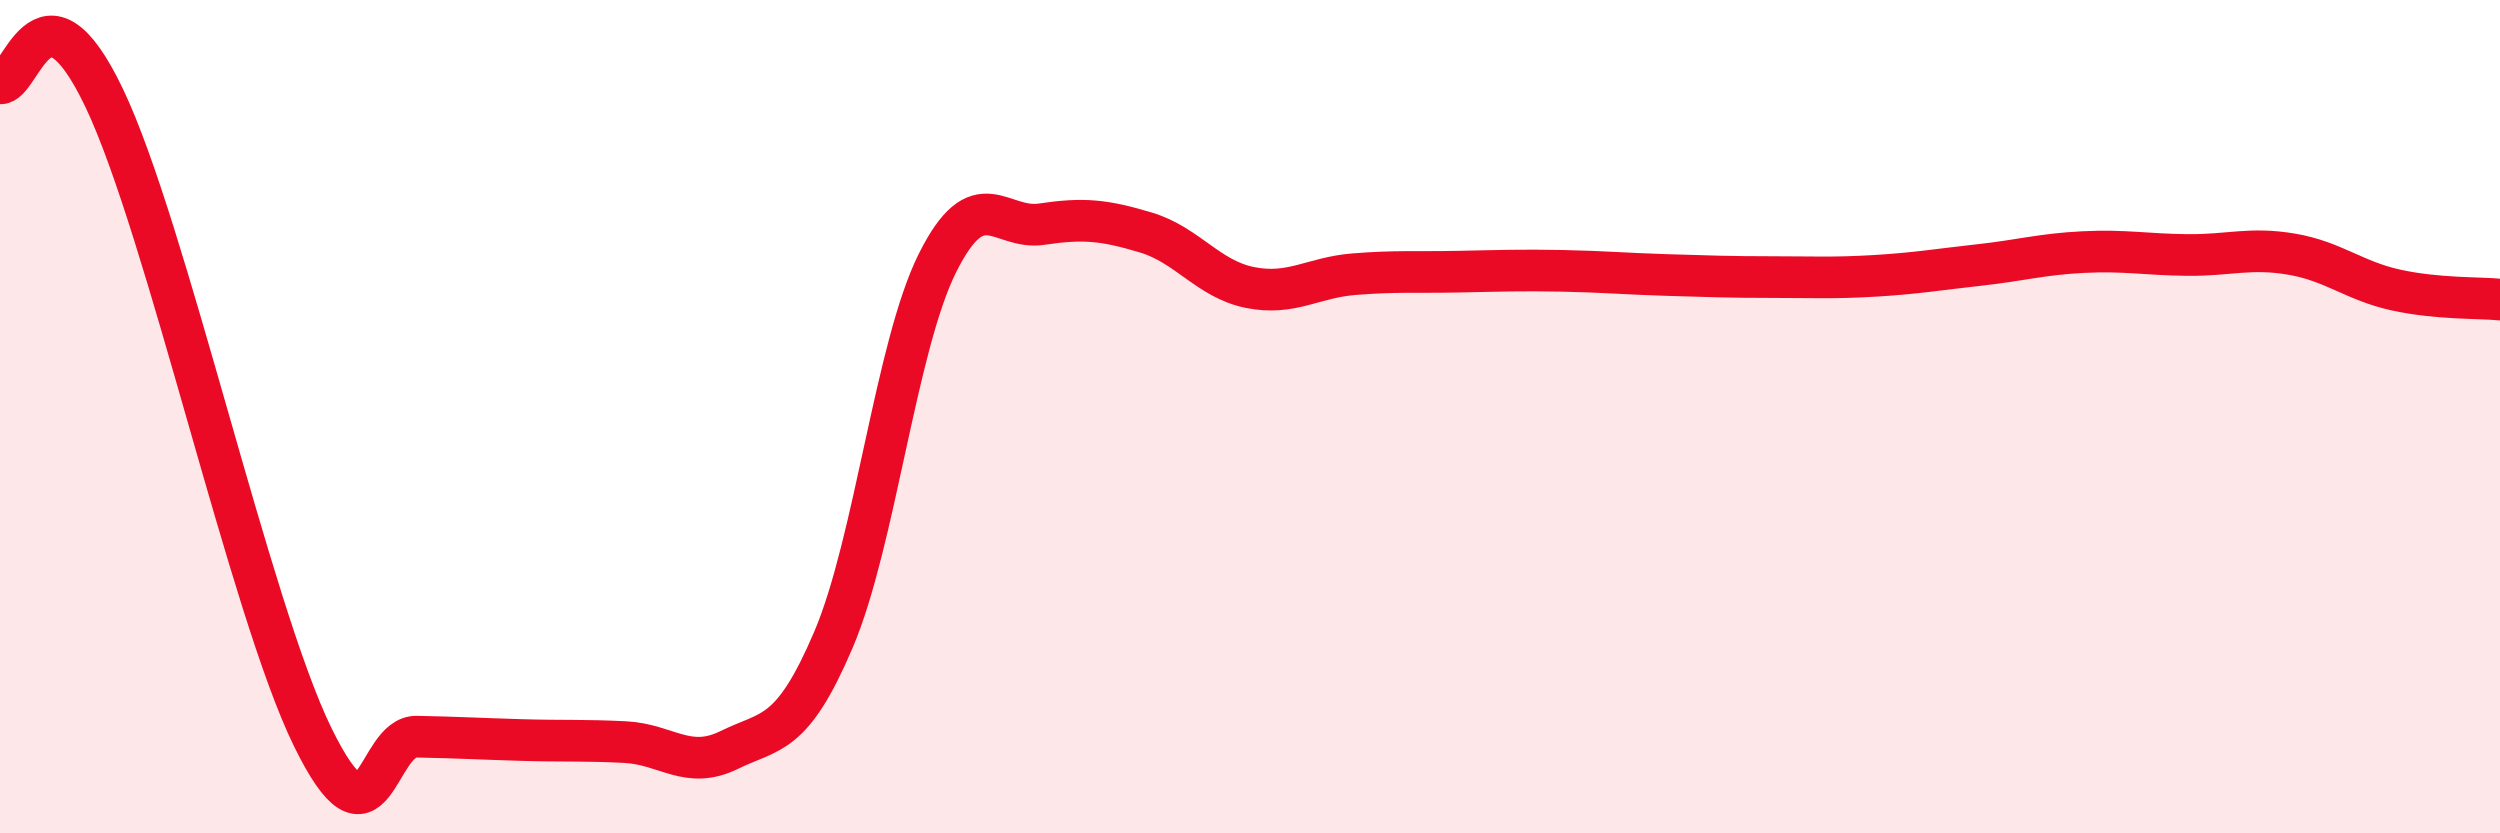
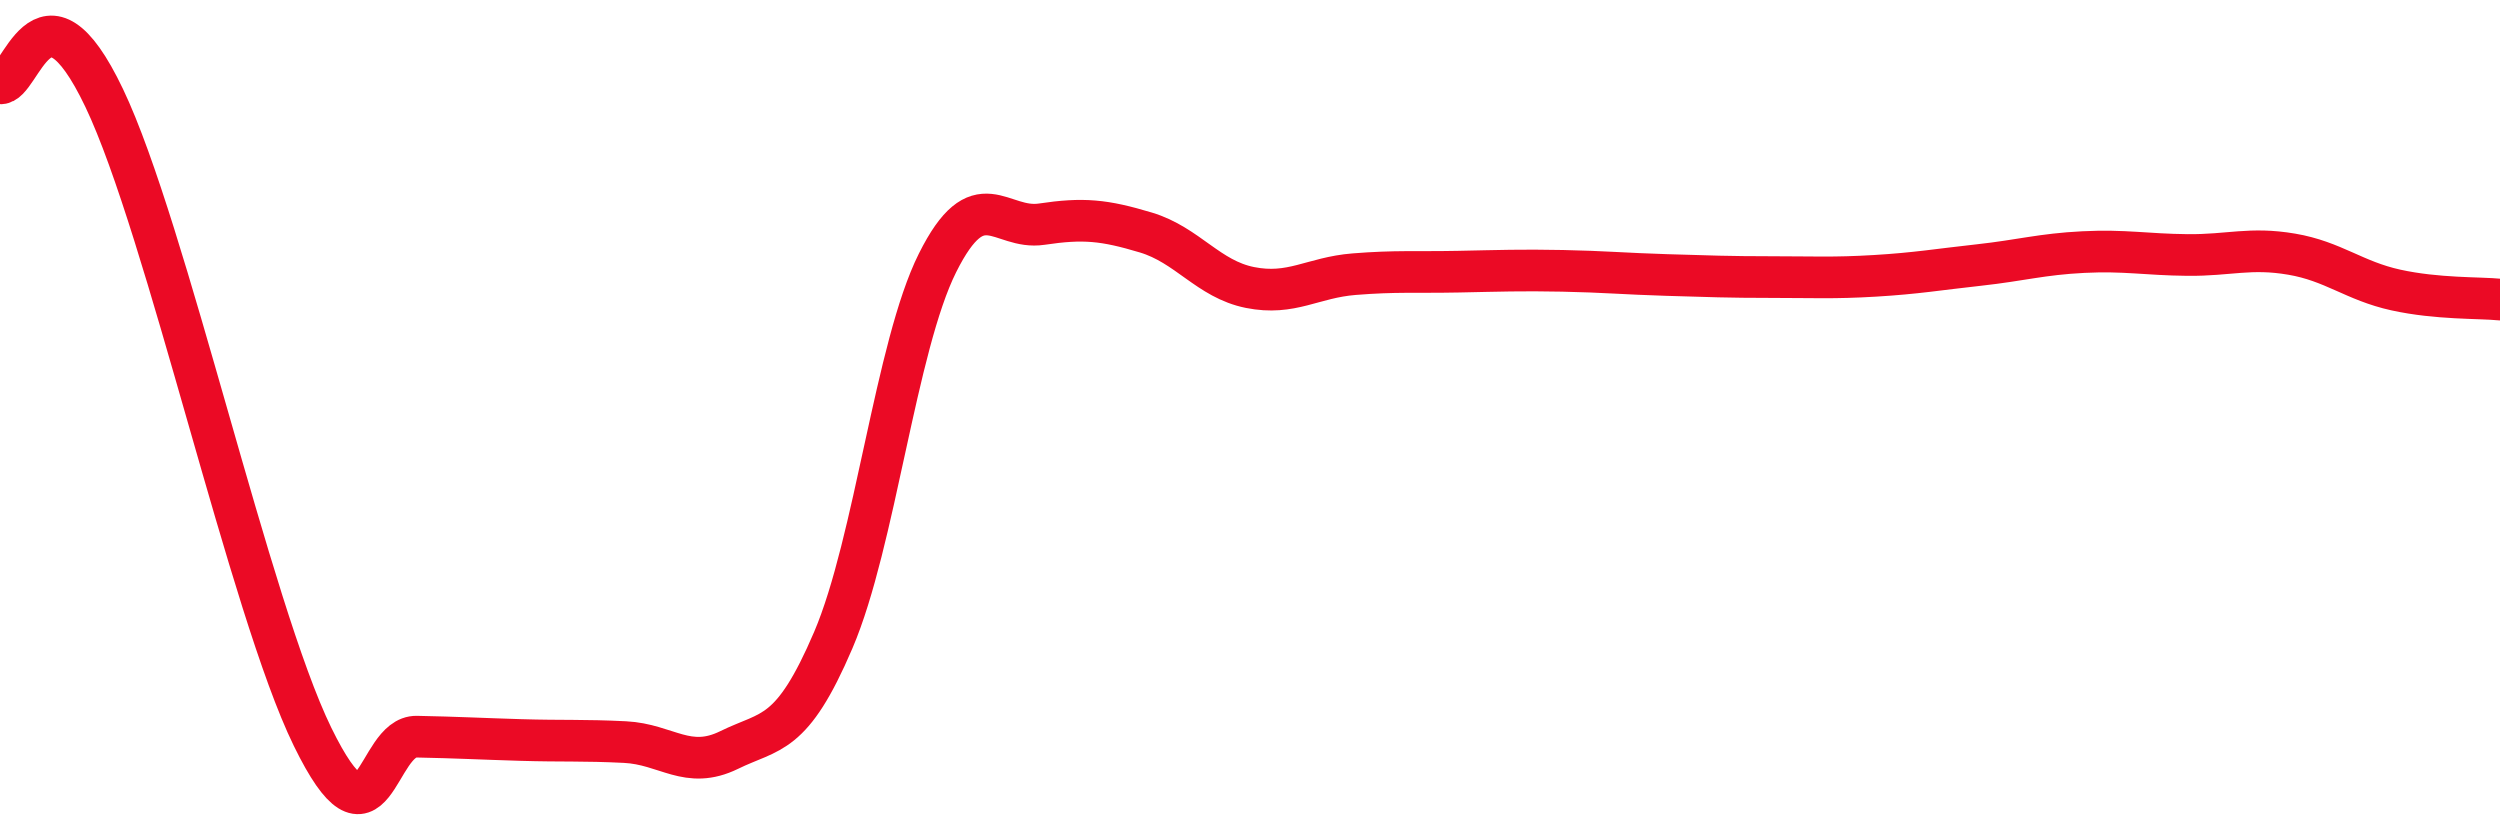
<svg xmlns="http://www.w3.org/2000/svg" width="60" height="20" viewBox="0 0 60 20">
-   <path d="M 0,2 C 0.5,2.07 1,-0.79 2.5,2.35 C 4,5.49 6,14.61 7.5,17.68 C 9,20.75 9,17.66 10,17.68 C 11,17.7 11.5,17.73 12.5,17.76 C 13.5,17.79 14,17.76 15,17.81 C 16,17.86 16.5,18.49 17.5,18 C 18.5,17.51 19,17.7 20,15.36 C 21,13.02 21.5,8.31 22.5,6.31 C 23.5,4.31 24,5.53 25,5.38 C 26,5.23 26.5,5.28 27.5,5.58 C 28.5,5.88 29,6.7 30,6.9 C 31,7.1 31.5,6.66 32.5,6.58 C 33.5,6.5 34,6.54 35,6.52 C 36,6.5 36.5,6.48 37.5,6.5 C 38.5,6.52 39,6.57 40,6.6 C 41,6.63 41.5,6.65 42.5,6.65 C 43.5,6.65 44,6.68 45,6.62 C 46,6.56 46.5,6.47 47.5,6.36 C 48.5,6.25 49,6.1 50,6.05 C 51,6 51.5,6.11 52.5,6.12 C 53.5,6.13 54,5.93 55,6.1 C 56,6.27 56.5,6.74 57.5,6.96 C 58.5,7.18 59.5,7.14 60,7.19L60 20L0 20Z" fill="#EB0A25" opacity="0.1" stroke-linecap="round" stroke-linejoin="round" />
  <path d="M 0,2 C 0.5,2.07 1,-0.79 2.5,2.35 C 4,5.49 6,14.61 7.5,17.68 C 9,20.75 9,17.66 10,17.68 C 11,17.7 11.5,17.73 12.5,17.76 C 13.5,17.79 14,17.76 15,17.81 C 16,17.86 16.5,18.49 17.5,18 C 18.5,17.51 19,17.7 20,15.36 C 21,13.02 21.5,8.31 22.5,6.31 C 23.5,4.31 24,5.53 25,5.38 C 26,5.23 26.5,5.28 27.5,5.58 C 28.5,5.88 29,6.7 30,6.9 C 31,7.1 31.5,6.66 32.5,6.58 C 33.5,6.5 34,6.54 35,6.52 C 36,6.5 36.5,6.48 37.5,6.5 C 38.5,6.52 39,6.57 40,6.6 C 41,6.63 41.5,6.65 42.5,6.65 C 43.5,6.65 44,6.68 45,6.62 C 46,6.56 46.5,6.47 47.5,6.36 C 48.5,6.25 49,6.1 50,6.05 C 51,6 51.5,6.11 52.5,6.12 C 53.5,6.13 54,5.93 55,6.1 C 56,6.27 56.5,6.74 57.5,6.96 C 58.5,7.18 59.5,7.14 60,7.19" stroke="#EB0A25" stroke-width="1" fill="none" stroke-linecap="round" stroke-linejoin="round" />
</svg>